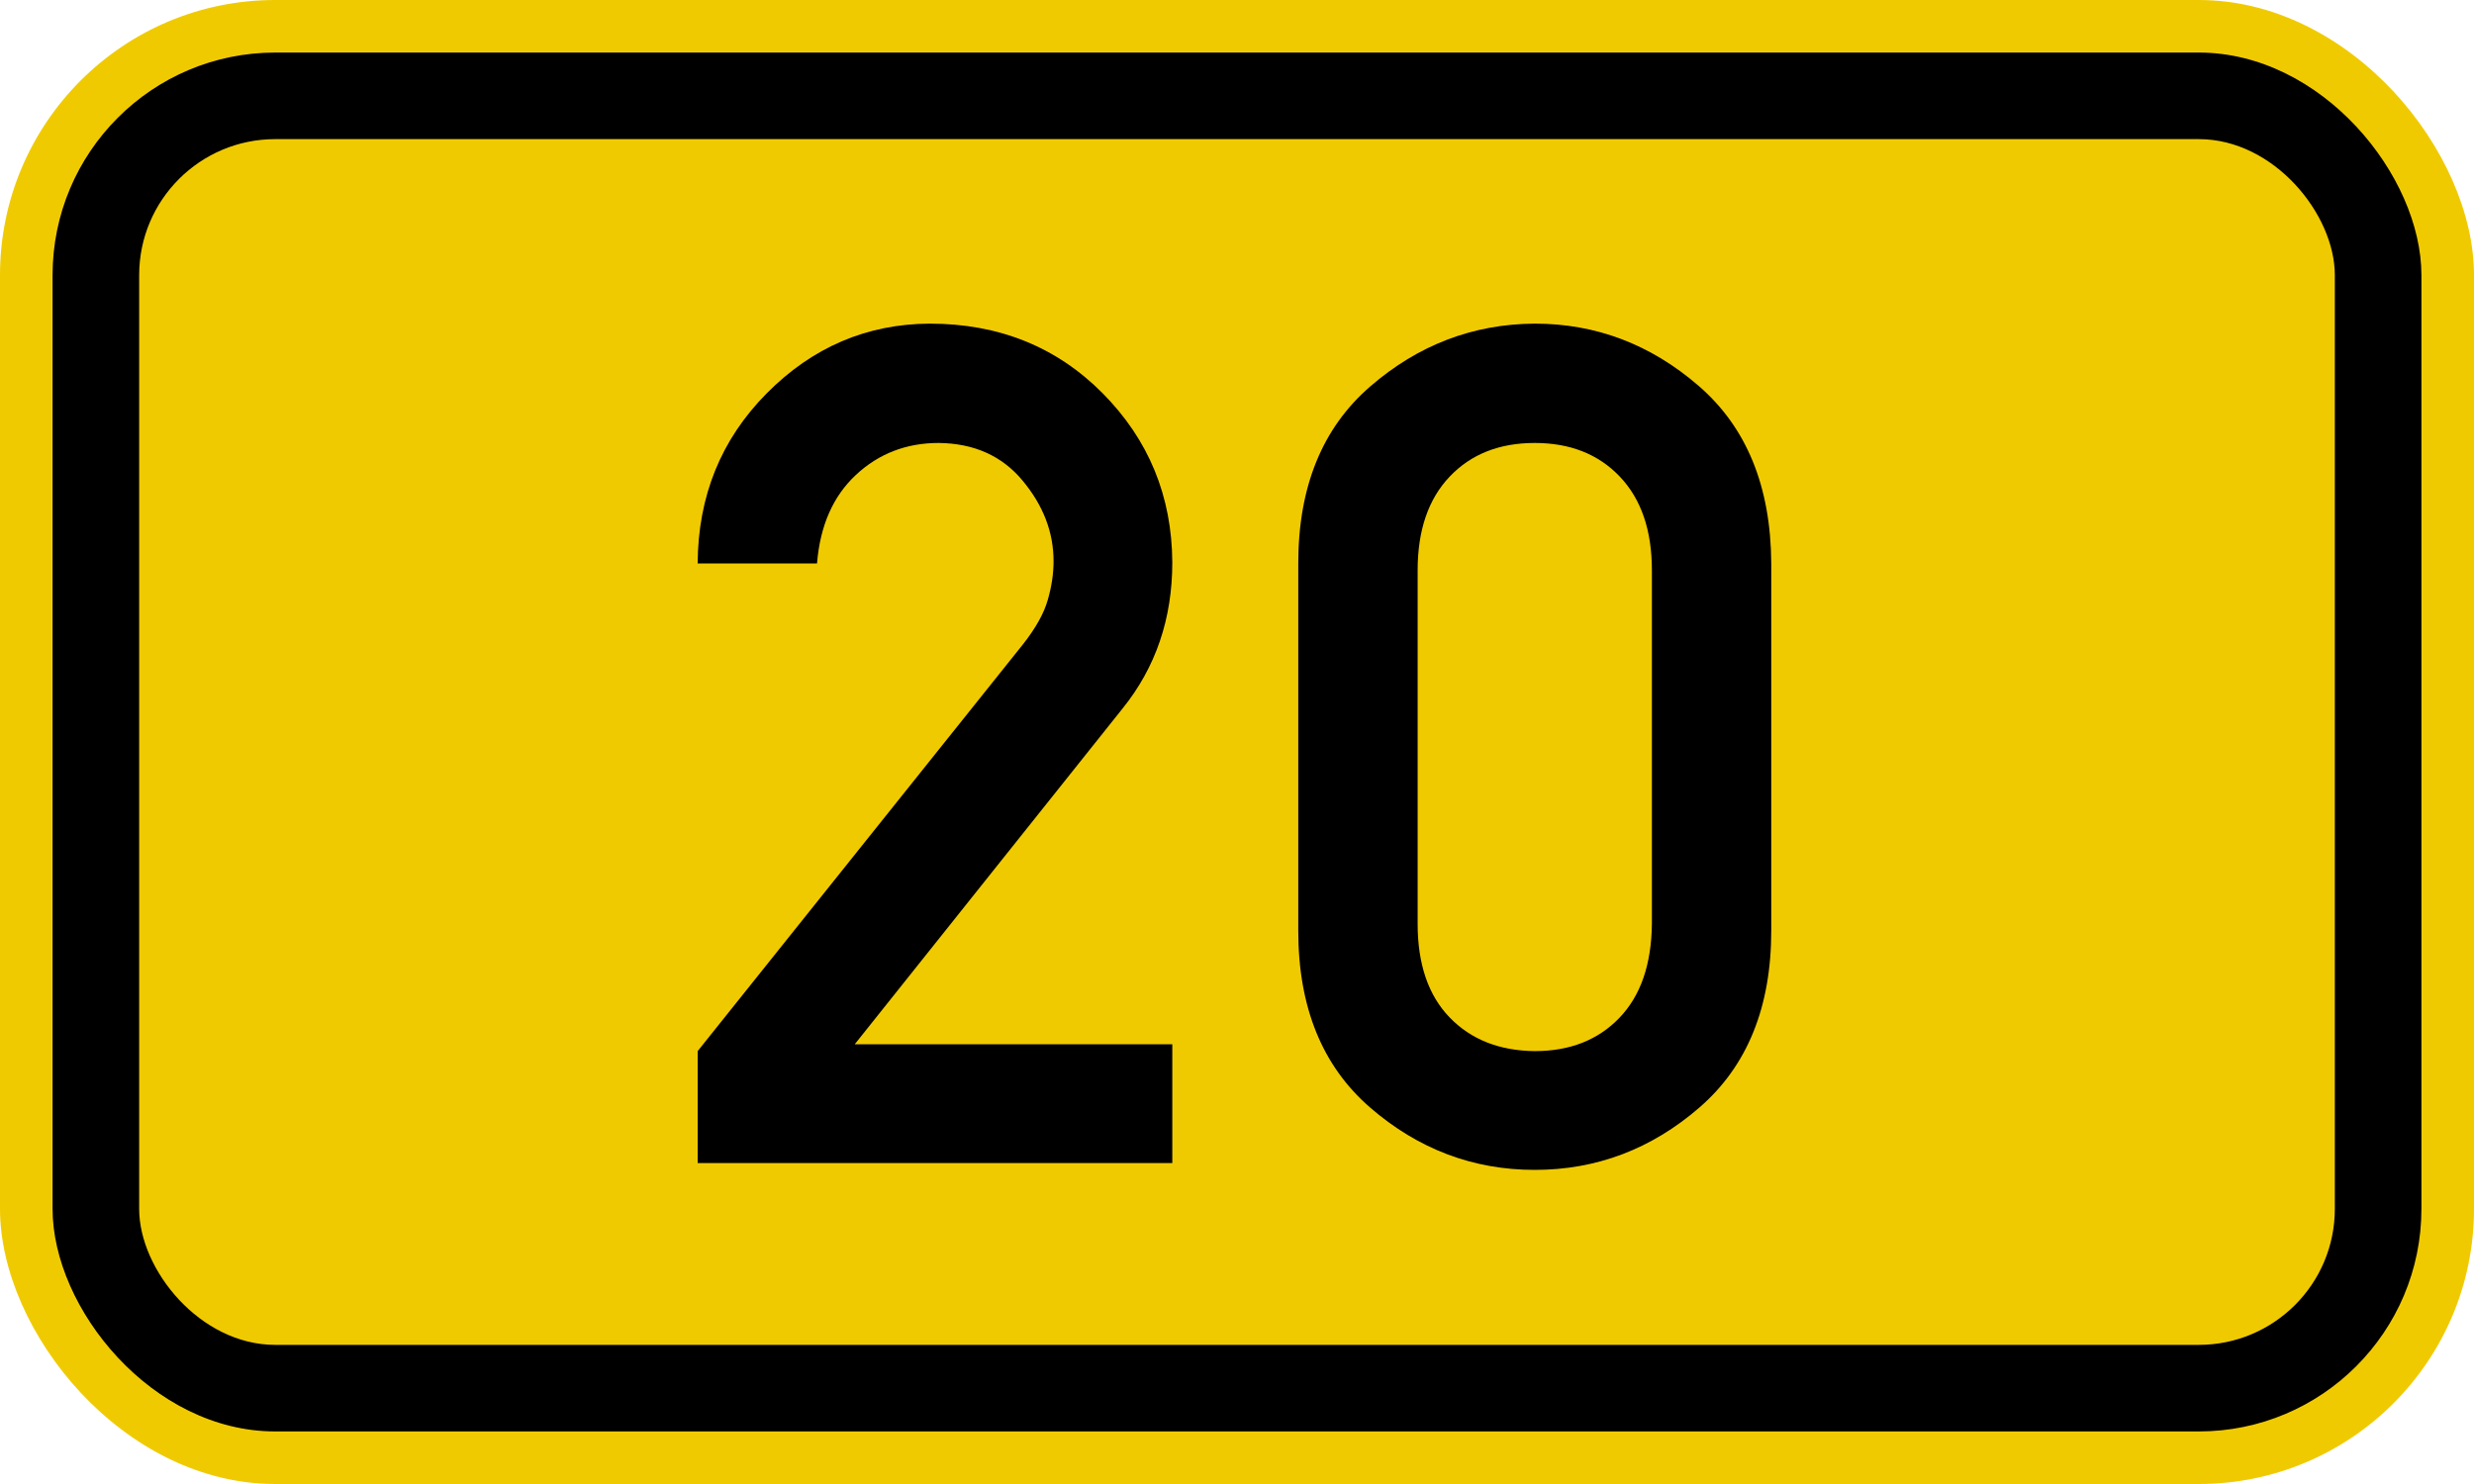
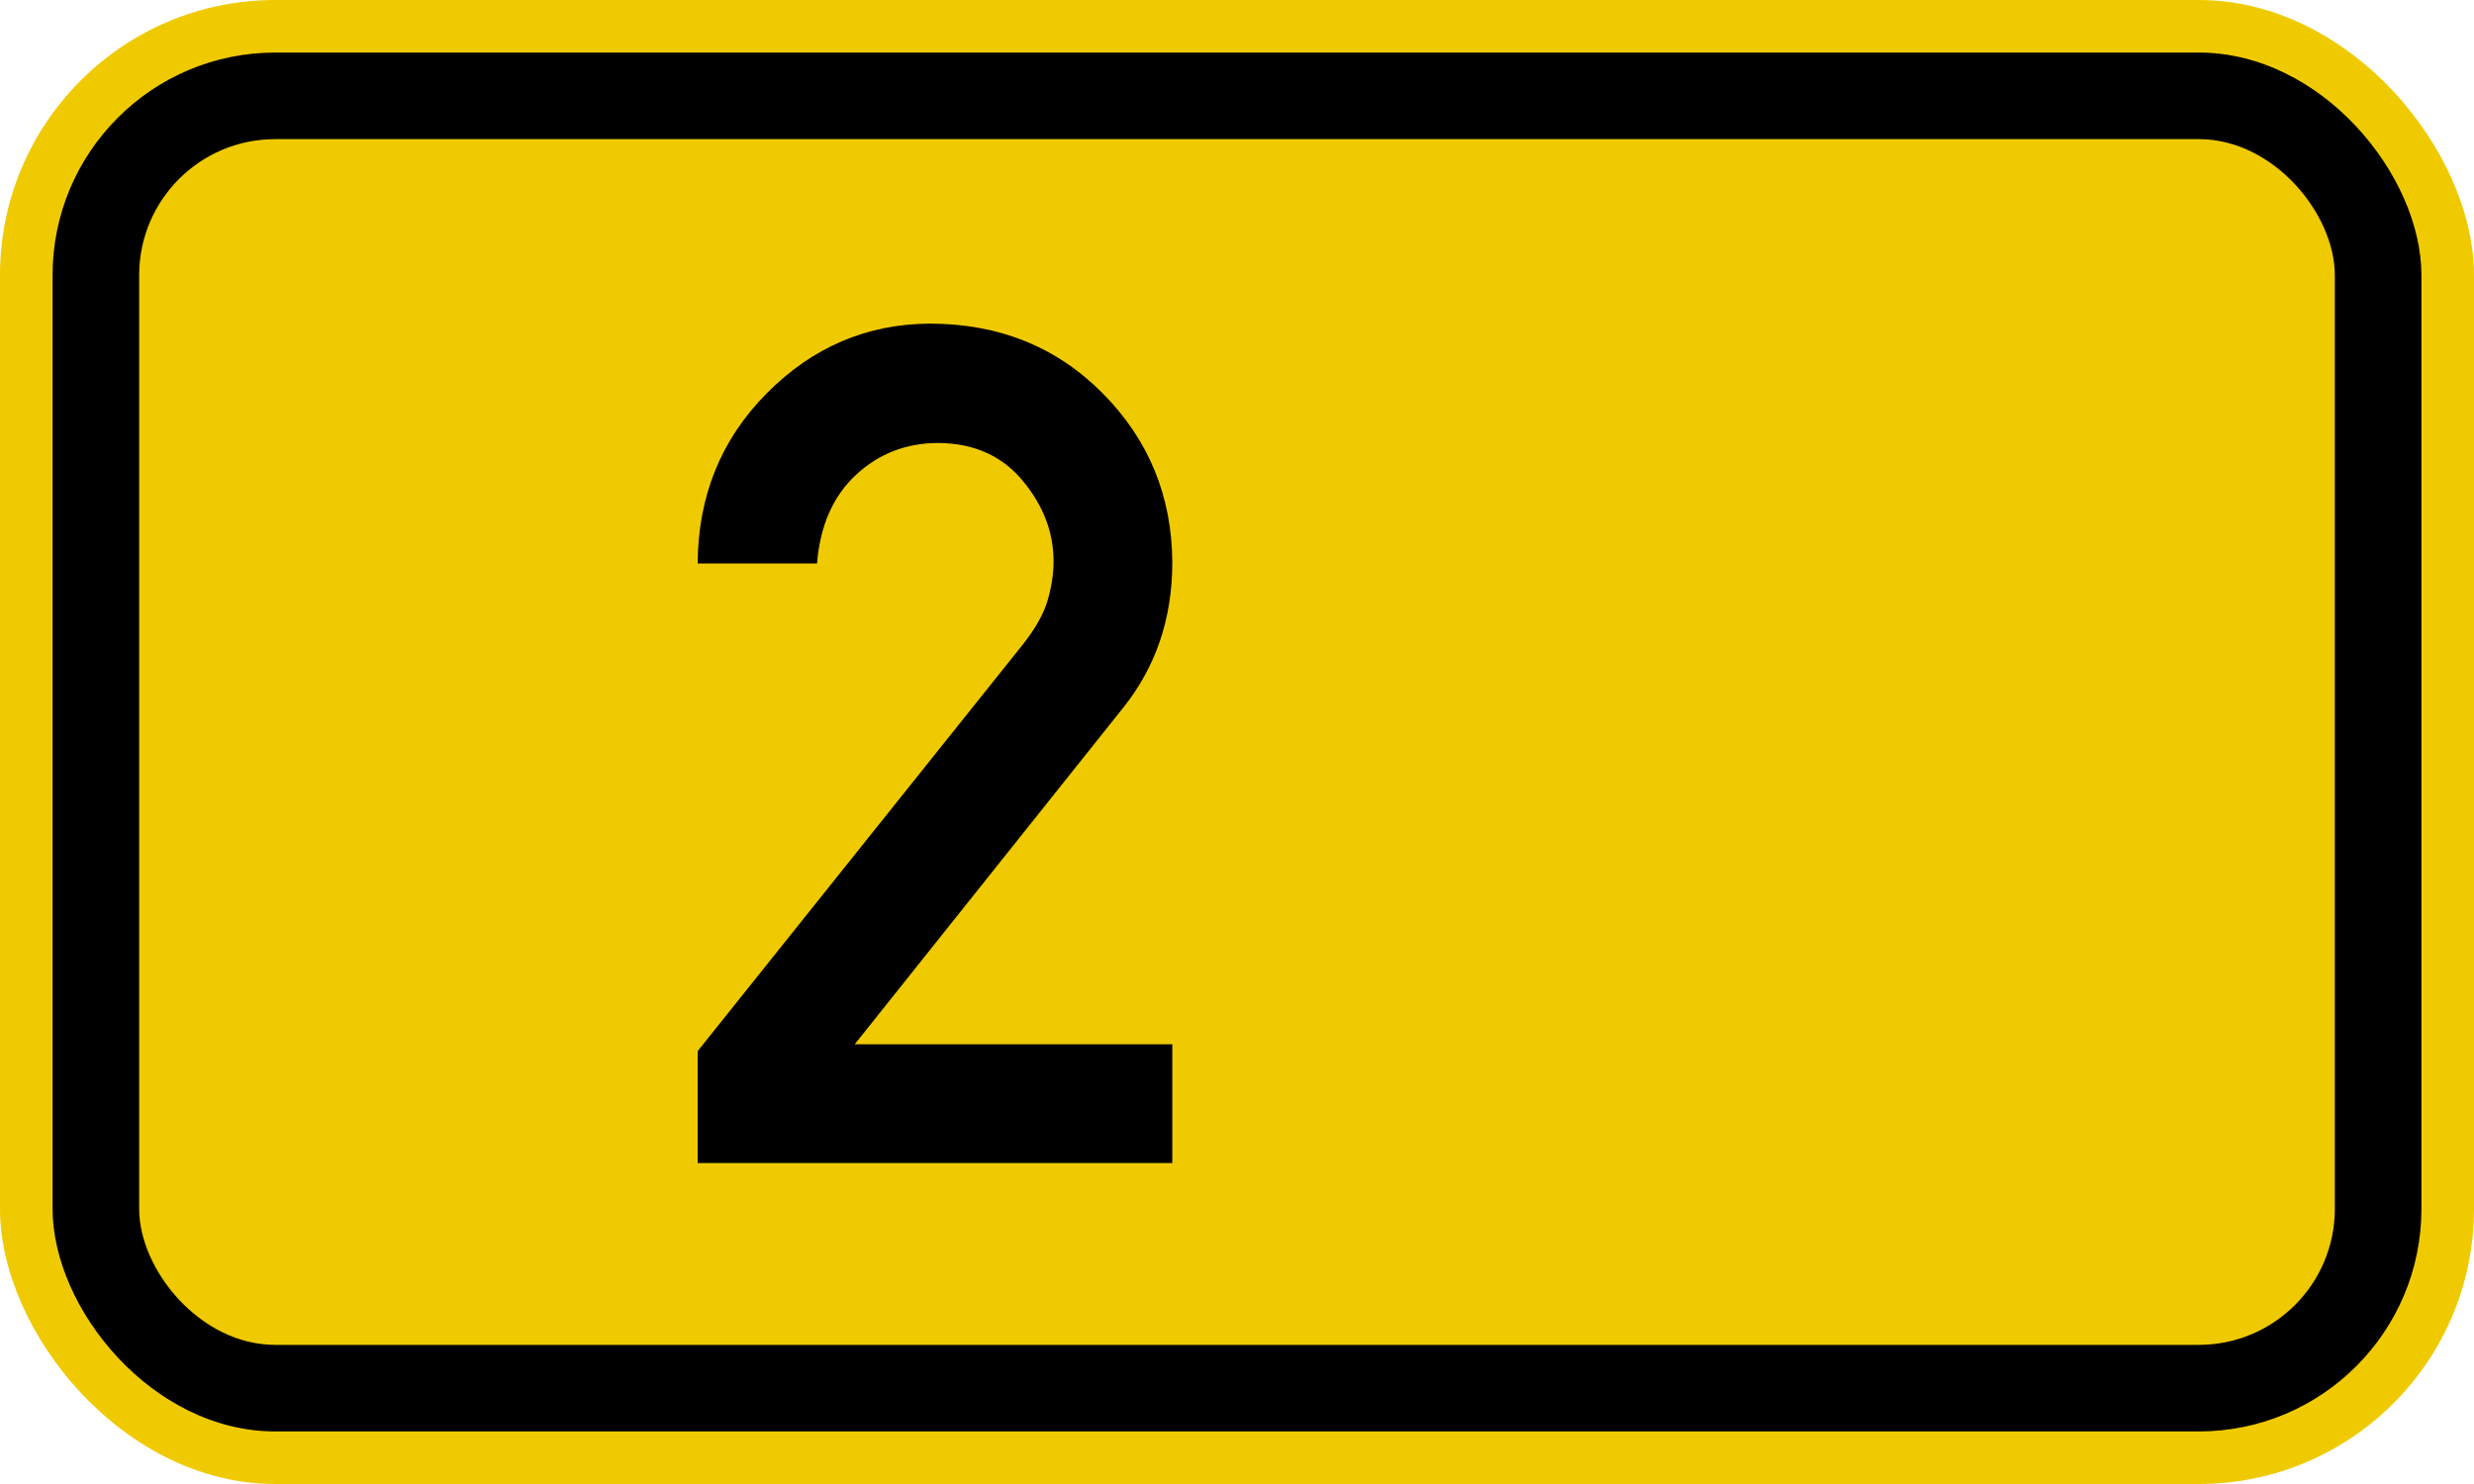
<svg xmlns="http://www.w3.org/2000/svg" width="200" height="120" viewBox="-100 0 200 120">
  <g style="stroke:none;fill-rule:evenodd">
    <rect style="fill:#f0ca00" x="-100" width="200" height="120" rx="22.25" ry="22.25" />
    <rect style="fill:#000" x="-95.75" y="4.25" width="191.5" height="111.5" rx="18" ry="18" />
    <rect style="fill:#f0ca00" x="-88.75" y="11.25" width="177.5" height="97.5" rx="11" ry="11" />
    <path transform="translate(-24)" style="fill:#000" d="M-19.601 94.046v-9.05L6.72 52.073q1.52-1.939 1.98-3.555.47-1.617.47-3.14 0-3.51-2.5-6.511-2.49-3.001-6.785-3.048-3.925 0-6.696 2.586-2.77 2.586-3.14 7.157h-9.65q.046-8.173 5.587-13.76 5.541-5.587 13.16-5.633 8.404 0 13.994 5.633 5.58 5.634 5.63 13.668 0 6.834-4.02 11.821L-6.903 84.442H18.77v9.604h-38.371z" />
-     <path transform="translate(24)" style="fill:#000" d="M9.54 74.699V46.116q0-4.848-2.59-7.572-2.59-2.725-6.88-2.725-4.295 0-6.881 2.725-2.586 2.724-2.586 7.572v28.583q0 4.894 2.586 7.573Q-4.225 84.95.07 84.996q4.25 0 6.83-2.678 2.59-2.678 2.64-7.619zm-28.587.554V45.562q0-9.281 5.818-14.314Q-7.411 26.215.07 26.169q7.43 0 13.25 5.033t5.87 14.36v29.691q0 9.281-5.82 14.314Q7.55 94.6.07 94.6q-7.481 0-13.299-5.033t-5.818-14.314z" />
  </g>
</svg>